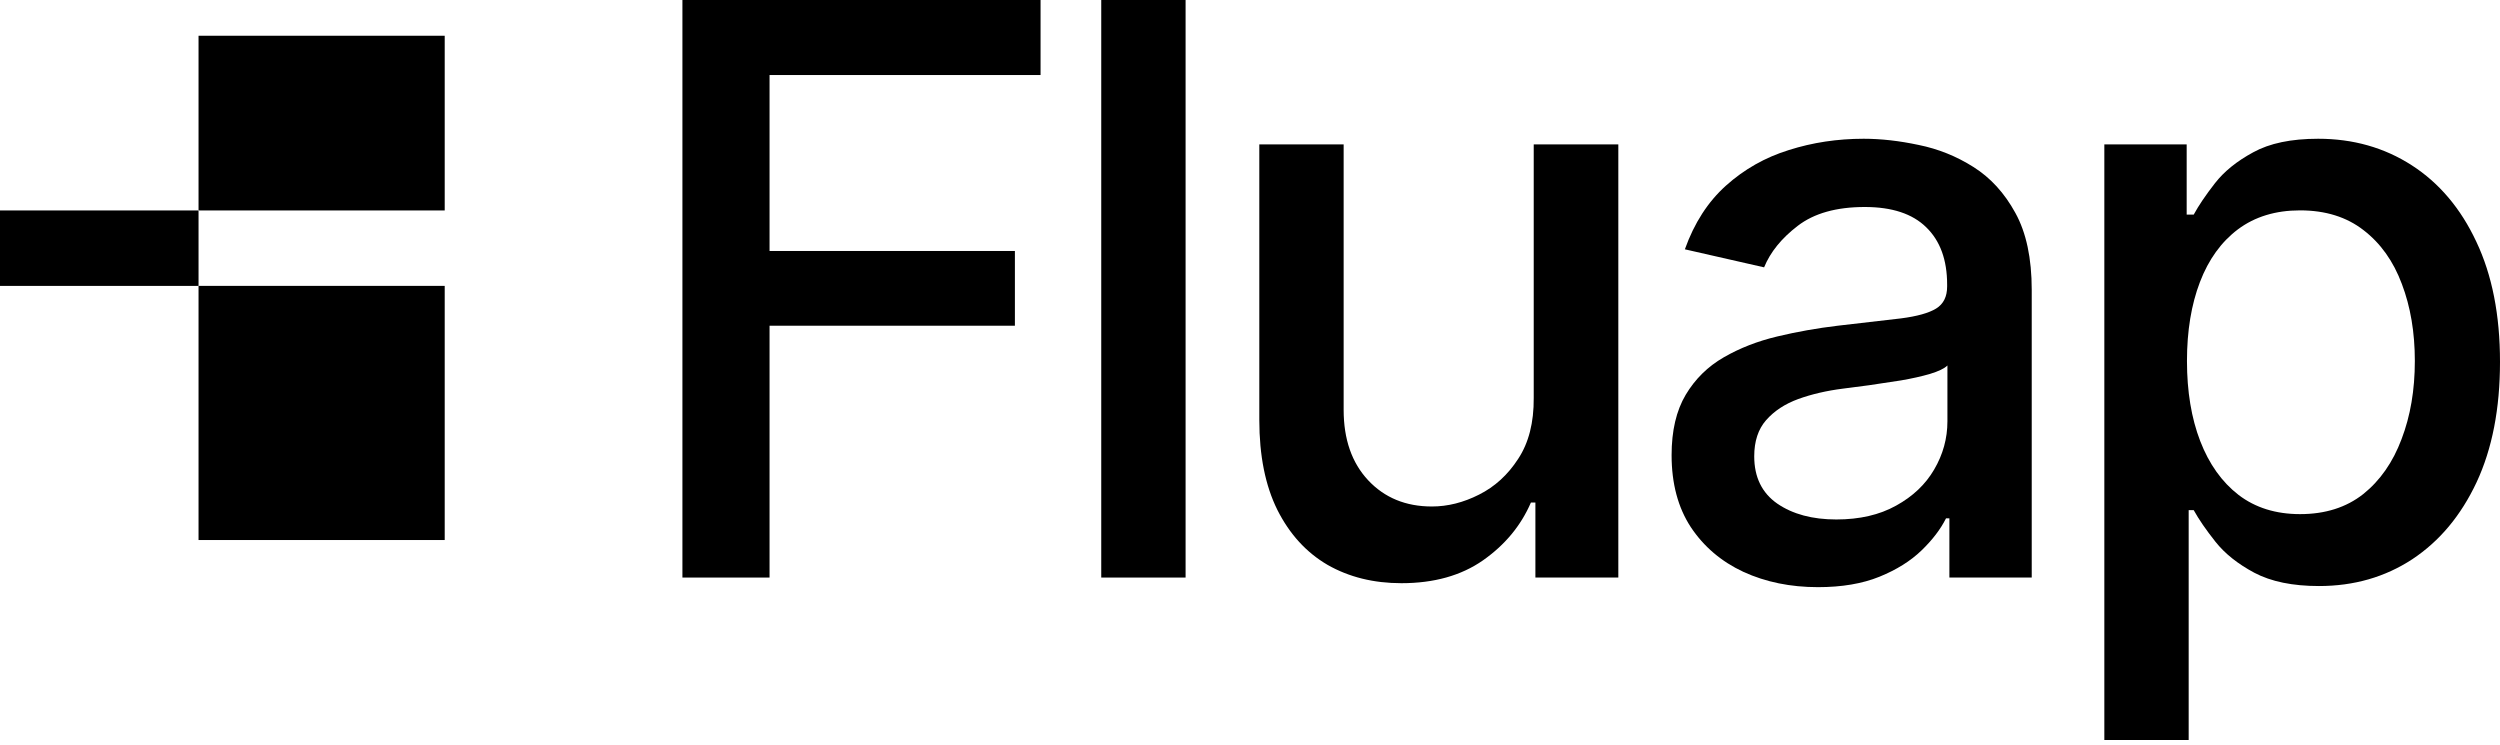
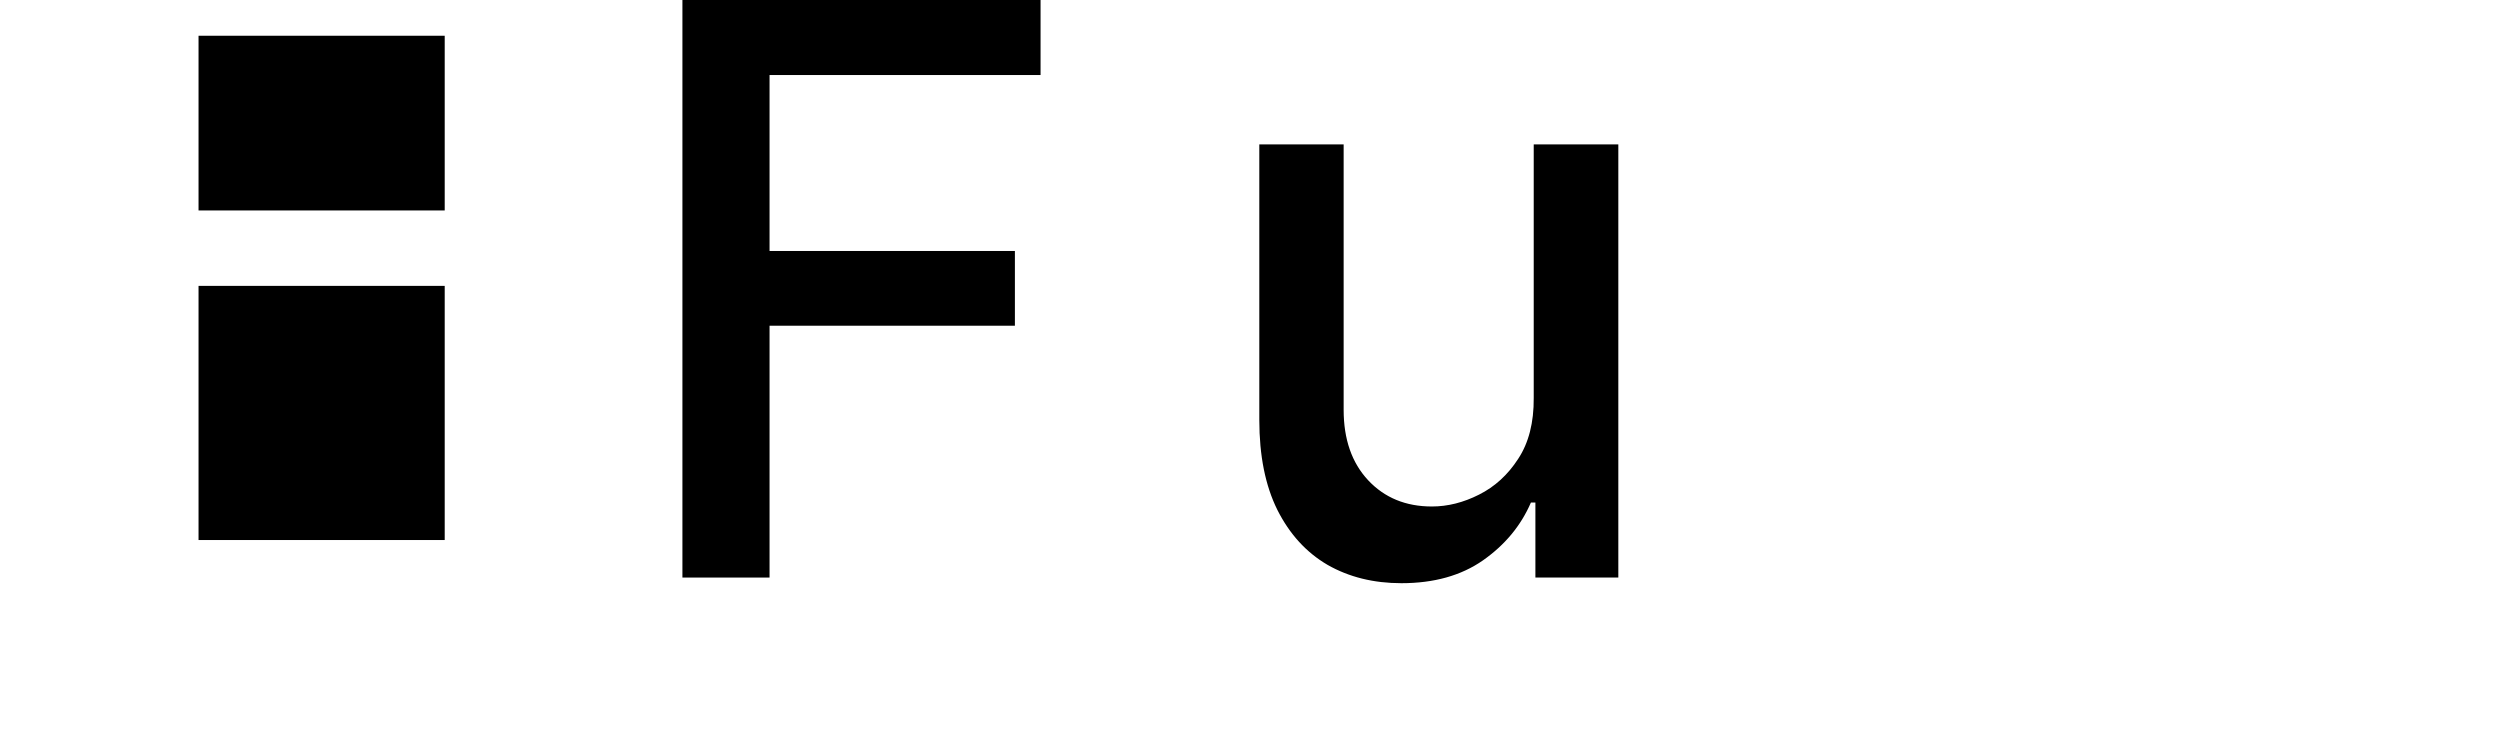
<svg xmlns="http://www.w3.org/2000/svg" width="94" height="28" viewBox="0 0 94 28" fill="none">
-   <path d="M79.123 27.824V5.429H82.219V8.069H82.484C82.668 7.73 82.933 7.338 83.28 6.892C83.626 6.447 84.107 6.058 84.722 5.726C85.337 5.387 86.15 5.217 87.161 5.217C88.476 5.217 89.649 5.549 90.681 6.214C91.713 6.878 92.523 7.836 93.109 9.087C93.703 10.339 94 11.844 94 13.605C94 15.365 93.707 16.874 93.12 18.132C92.533 19.384 91.727 20.349 90.702 21.027C89.677 21.699 88.507 22.035 87.192 22.035C86.203 22.035 85.393 21.868 84.764 21.536C84.142 21.204 83.654 20.815 83.301 20.37C82.948 19.924 82.675 19.529 82.484 19.182H82.294V27.824H79.123ZM82.23 13.573C82.23 14.718 82.396 15.722 82.728 16.584C83.061 17.447 83.541 18.122 84.171 18.61C84.8 19.09 85.57 19.331 86.482 19.331C87.429 19.331 88.221 19.08 88.857 18.578C89.493 18.069 89.974 17.38 90.299 16.51C90.632 15.64 90.798 14.661 90.798 13.573C90.798 12.498 90.635 11.533 90.31 10.678C89.992 9.823 89.511 9.147 88.868 8.653C88.232 8.158 87.436 7.91 86.482 7.91C85.563 7.91 84.785 8.147 84.149 8.621C83.52 9.094 83.043 9.755 82.718 10.604C82.393 11.452 82.23 12.442 82.23 13.573Z" fill="black" />
-   <path d="M68.356 22.077C67.323 22.077 66.39 21.886 65.556 21.504C64.722 21.116 64.061 20.553 63.573 19.818C63.093 19.083 62.852 18.182 62.852 17.114C62.852 16.195 63.029 15.439 63.382 14.845C63.736 14.251 64.213 13.781 64.814 13.435C65.415 13.088 66.086 12.827 66.829 12.65C67.571 12.473 68.327 12.339 69.098 12.247C70.073 12.134 70.865 12.042 71.473 11.972C72.081 11.894 72.523 11.77 72.799 11.601C73.074 11.431 73.212 11.155 73.212 10.773V10.699C73.212 9.773 72.951 9.056 72.427 8.547C71.911 8.038 71.141 7.783 70.116 7.783C69.048 7.783 68.207 8.02 67.592 8.494C66.984 8.96 66.564 9.48 66.33 10.052L63.351 9.374C63.704 8.384 64.22 7.585 64.899 6.977C65.585 6.362 66.373 5.917 67.263 5.641C68.154 5.358 69.091 5.217 70.073 5.217C70.724 5.217 71.413 5.295 72.141 5.45C72.876 5.599 73.562 5.874 74.198 6.277C74.841 6.68 75.368 7.256 75.778 8.006C76.188 8.748 76.393 9.713 76.393 10.901V21.716H73.297V19.49H73.17C72.965 19.9 72.657 20.303 72.247 20.698C71.837 21.094 71.311 21.423 70.667 21.685C70.024 21.946 69.253 22.077 68.356 22.077ZM69.045 19.532C69.921 19.532 70.671 19.359 71.293 19.012C71.922 18.666 72.399 18.214 72.724 17.655C73.056 17.09 73.223 16.485 73.223 15.842V13.742C73.11 13.855 72.89 13.961 72.565 14.06C72.247 14.152 71.883 14.234 71.473 14.304C71.063 14.368 70.664 14.428 70.275 14.485C69.886 14.534 69.561 14.577 69.299 14.612C68.684 14.69 68.122 14.82 67.613 15.004C67.111 15.188 66.709 15.453 66.404 15.8C66.108 16.139 65.959 16.591 65.959 17.157C65.959 17.942 66.249 18.535 66.829 18.938C67.408 19.334 68.147 19.532 69.045 19.532Z" fill="black" />
  <path d="M57.668 14.962V5.429H60.849V21.716H57.731V18.896H57.562C57.187 19.765 56.586 20.49 55.759 21.07C54.939 21.642 53.917 21.928 52.694 21.928C51.648 21.928 50.722 21.699 49.916 21.239C49.117 20.773 48.488 20.083 48.029 19.172C47.576 18.26 47.35 17.132 47.35 15.789V5.429H50.521V15.407C50.521 16.517 50.828 17.401 51.443 18.058C52.058 18.715 52.857 19.044 53.84 19.044C54.433 19.044 55.024 18.896 55.61 18.599C56.204 18.302 56.696 17.853 57.084 17.252C57.48 16.651 57.675 15.888 57.668 14.962Z" fill="black" />
-   <path d="M44.578 0V21.716H41.407V0H44.578Z" fill="black" />
  <path d="M25.659 21.716V0H39.125V2.821H28.935V9.437H38.16V12.247H28.935V21.716H25.659Z" fill="black" />
  <path d="M7.465 10.749H16.721V20.305H7.465V10.749Z" fill="black" />
-   <path d="M7.465 1.344H16.721V7.913H7.465V1.344Z" fill="black" />
-   <path d="M0 7.913H7.465V10.75H0V7.913Z" fill="black" />
+   <path d="M7.465 1.344H16.721V7.913H7.465Z" fill="black" />
</svg>